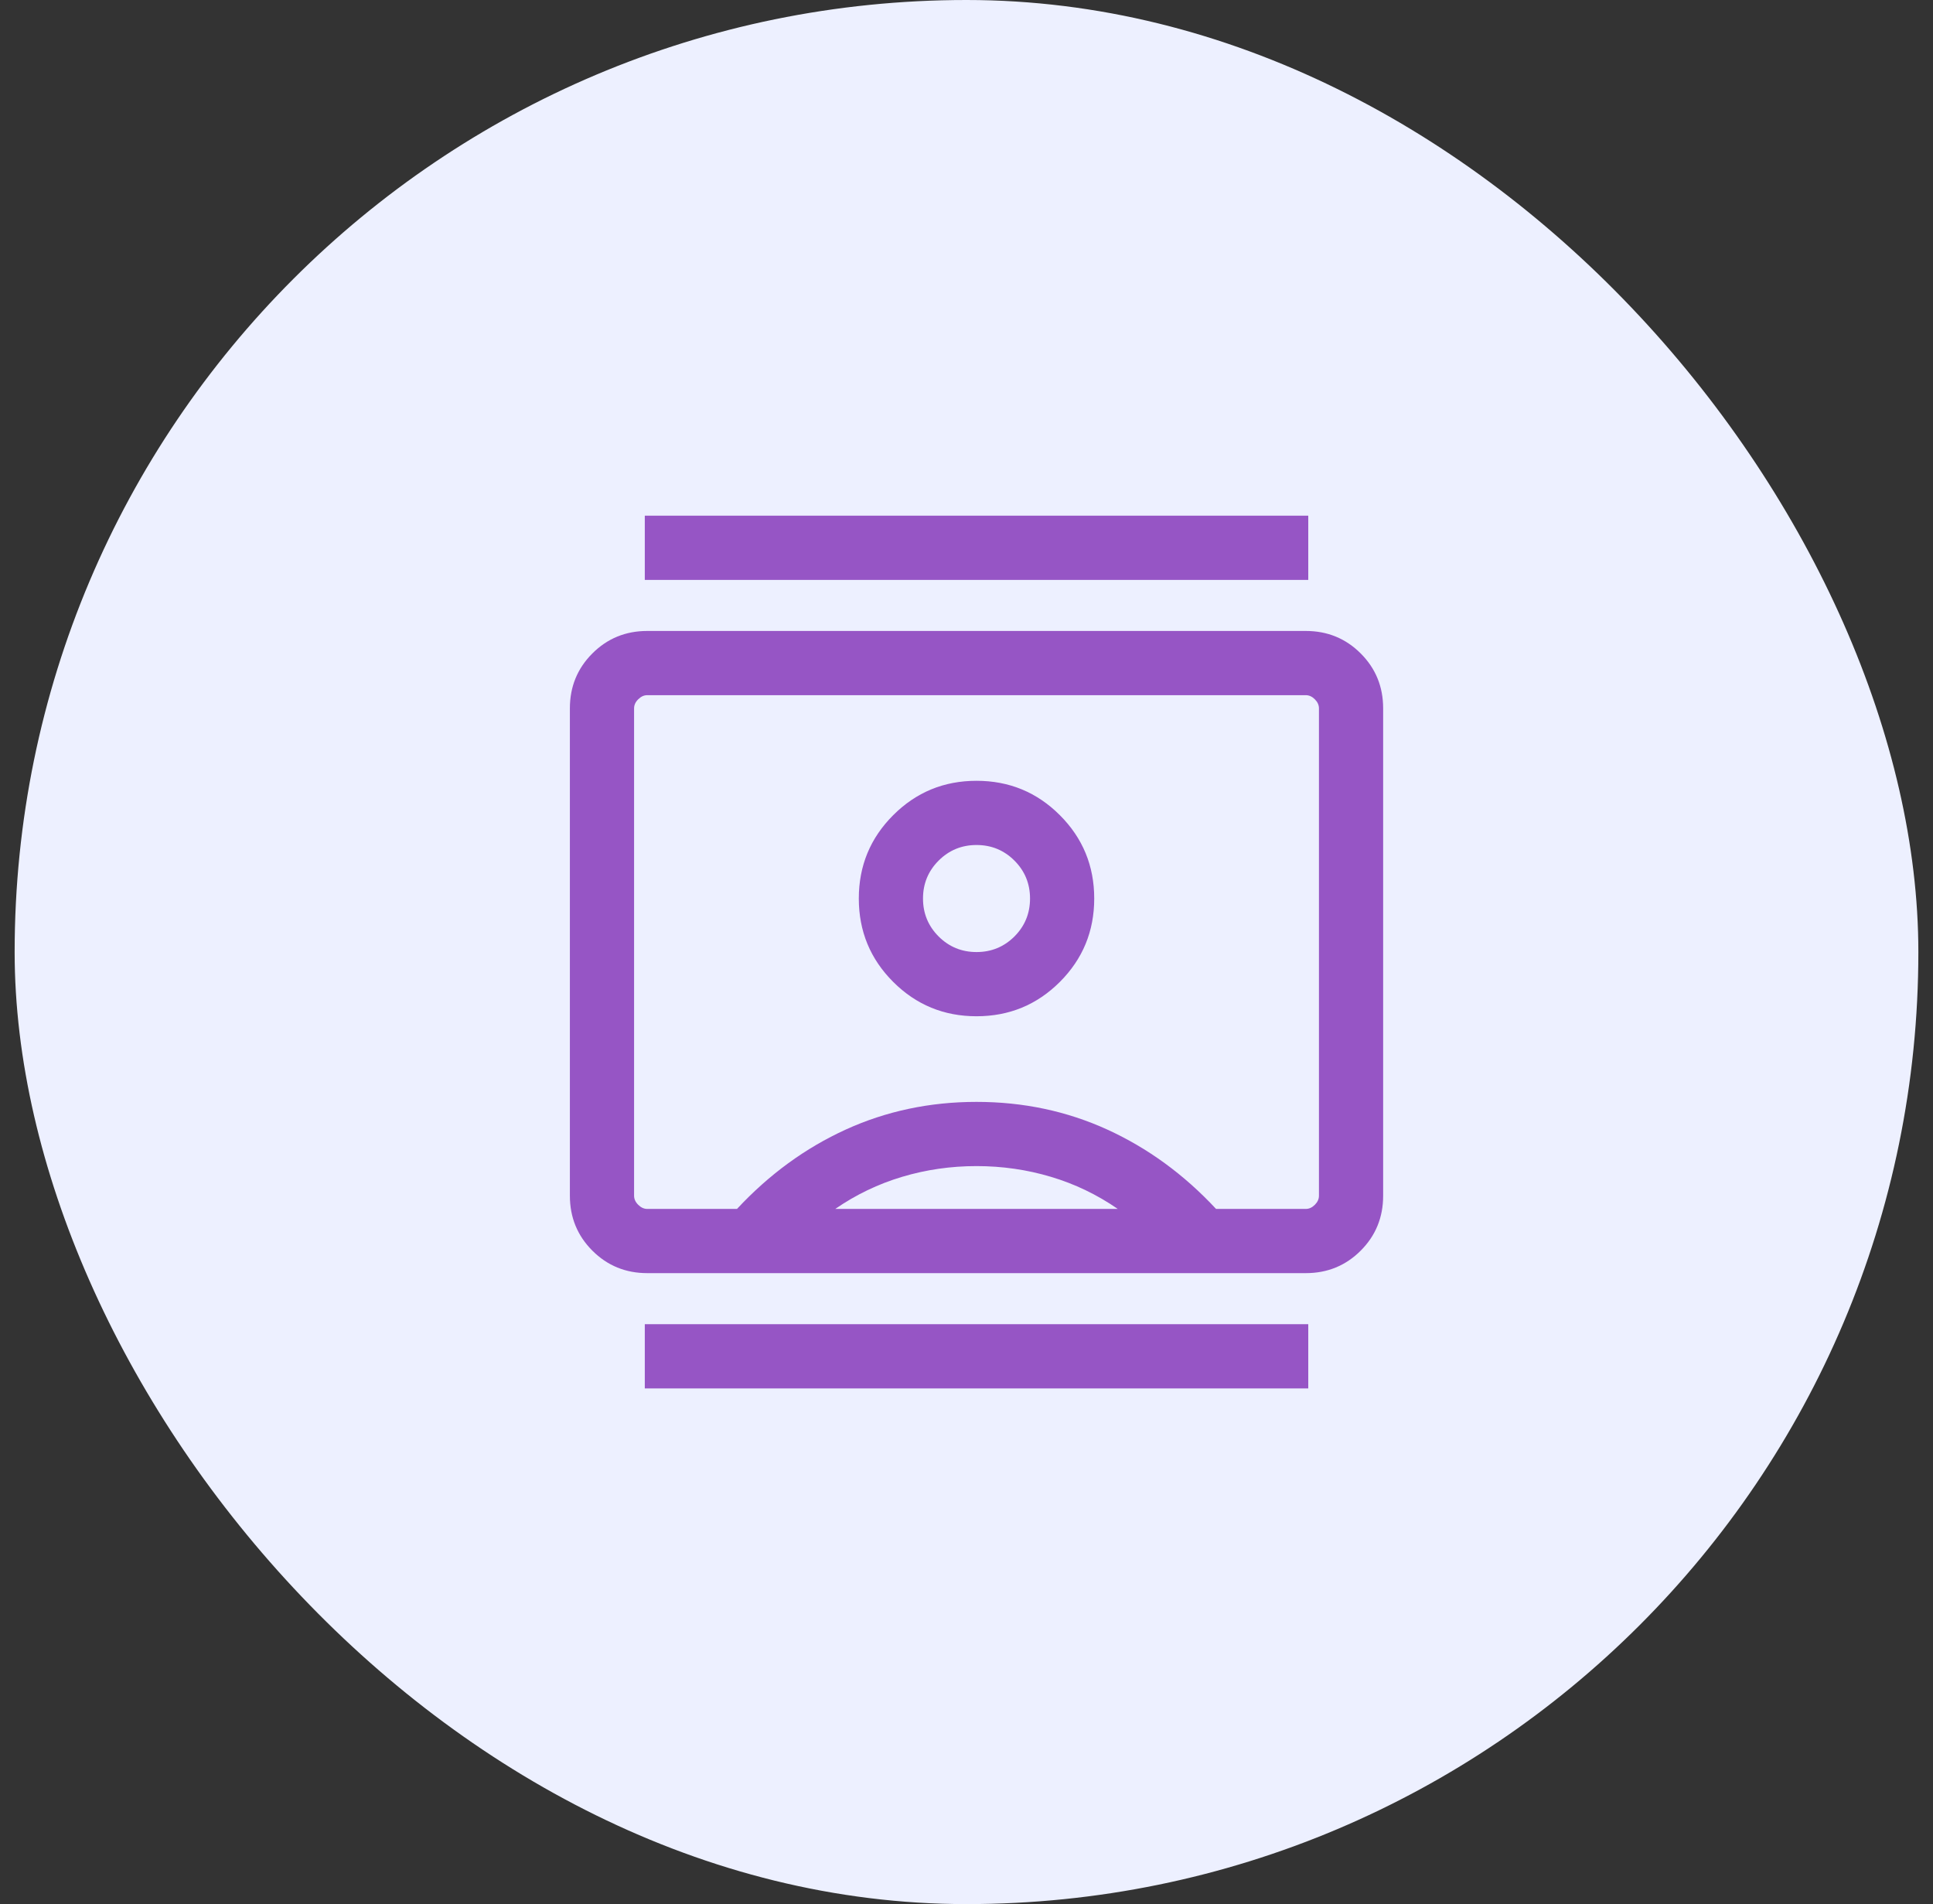
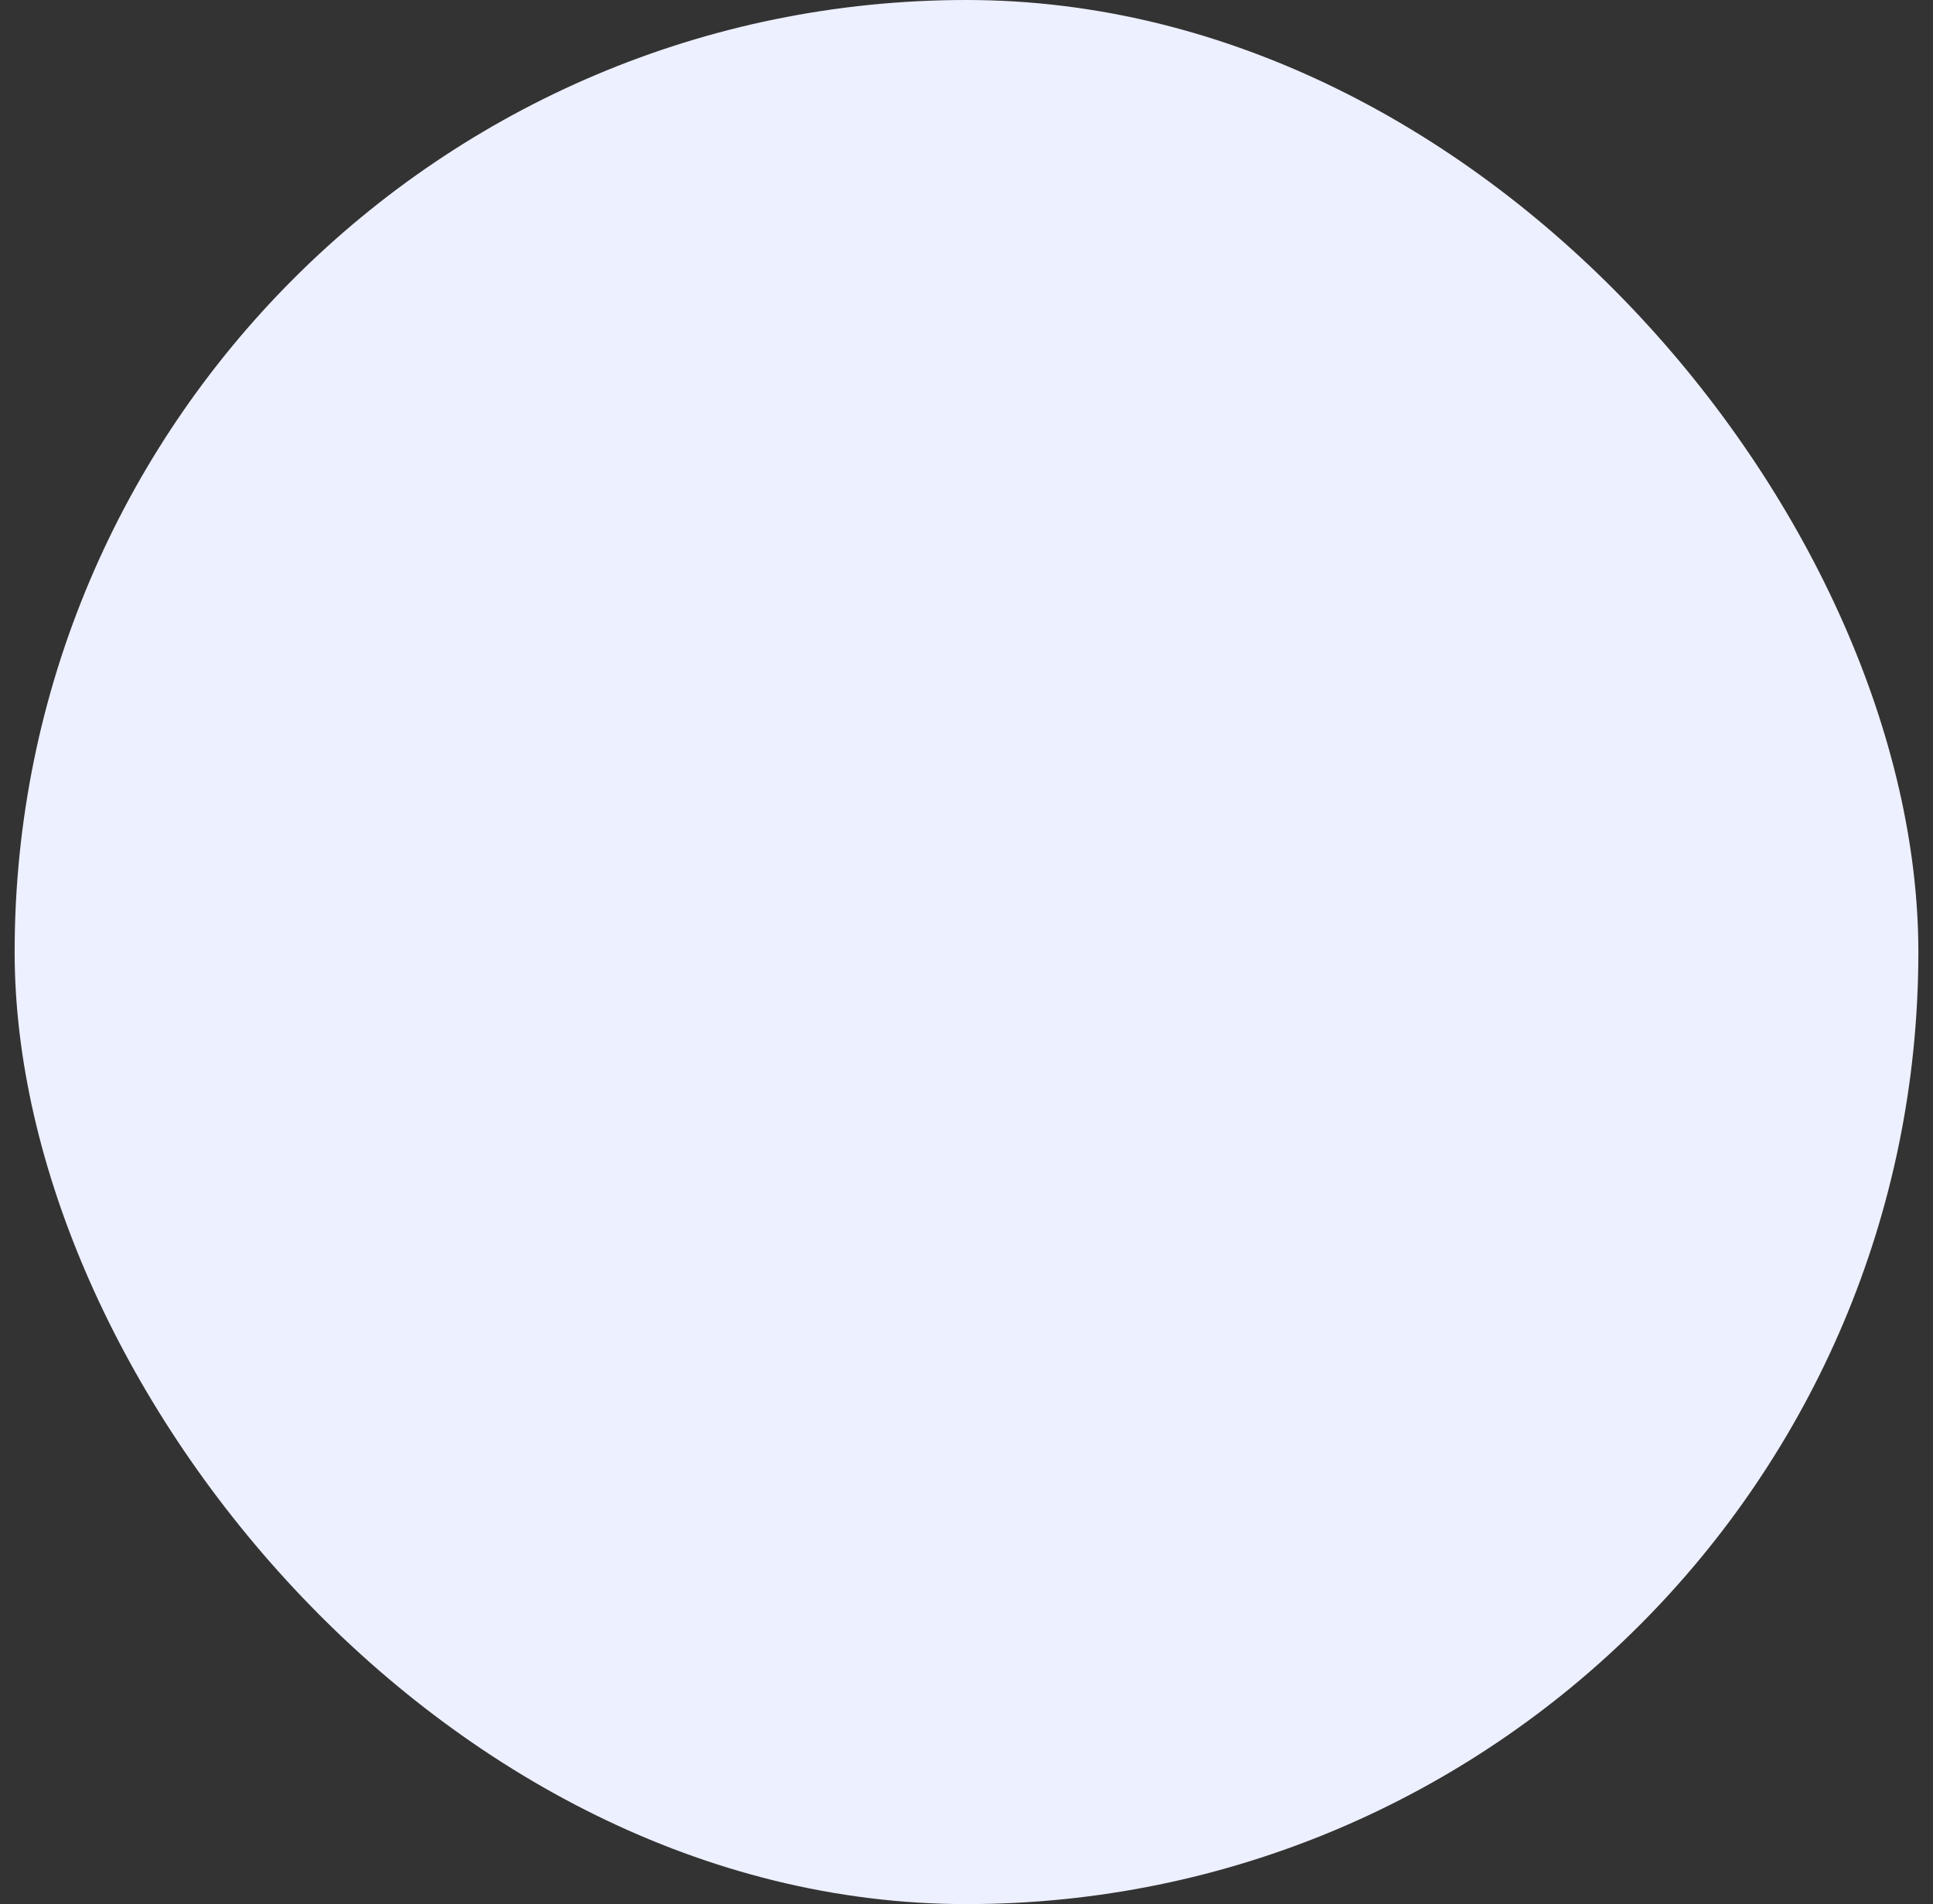
<svg xmlns="http://www.w3.org/2000/svg" width="66" height="65" viewBox="0 0 66 65" fill="none">
  <rect x="0" y="0" width="66" height="65" fill="#333333" stroke="none" />
  <rect x="0.5" width="65" height="65" rx="32.5" fill="#EDF0FF" />
  <mask id="mask0_508_2714" style="mask-type:alpha" maskUnits="userSpaceOnUse" x="16" y="16" width="34" height="33">
-     <rect x="16.75" y="16.25" width="32.5" height="32.5" fill="#D9D9D9" />
-   </mask>
+     </mask>
  <g mask="url(#mask0_508_2714)">
-     <path d="M22.016 47.396V45.204H44.669V47.396H22.016ZM22.016 19.796V17.604H44.669V19.796H22.016ZM33.342 34.692C34.457 34.692 35.406 34.301 36.188 33.519C36.97 32.737 37.361 31.788 37.361 30.673C37.361 29.558 36.97 28.61 36.188 27.828C35.406 27.045 34.457 26.654 33.342 26.654C32.227 26.654 31.279 27.045 30.497 27.828C29.714 28.61 29.323 29.558 29.323 30.673C29.323 31.788 29.714 32.737 30.497 33.519C31.279 34.301 32.227 34.692 33.342 34.692ZM22.1 43.461C21.362 43.461 20.737 43.205 20.226 42.694C19.714 42.182 19.458 41.557 19.458 40.819V24.181C19.458 23.442 19.714 22.818 20.226 22.306C20.737 21.795 21.362 21.539 22.1 21.539H44.584C45.323 21.539 45.948 21.795 46.459 22.306C46.971 22.818 47.226 23.442 47.226 24.181V40.819C47.226 41.557 46.971 42.182 46.459 42.694C45.948 43.205 45.323 43.461 44.584 43.461H22.1ZM25.164 41.269C26.26 40.092 27.498 39.189 28.879 38.559C30.26 37.93 31.748 37.615 33.342 37.615C34.937 37.615 36.425 37.93 37.805 38.559C39.186 39.189 40.425 40.092 41.521 41.269H44.584C44.697 41.269 44.8 41.222 44.894 41.128C44.987 41.035 45.034 40.932 45.034 40.819V24.181C45.034 24.068 44.987 23.965 44.894 23.872C44.8 23.778 44.697 23.731 44.584 23.731H22.1C21.988 23.731 21.885 23.778 21.791 23.872C21.697 23.965 21.65 24.068 21.65 24.181V40.819C21.65 40.932 21.697 41.035 21.791 41.128C21.885 41.222 21.988 41.269 22.1 41.269H25.164ZM28.519 41.269H38.165C37.459 40.782 36.698 40.416 35.882 40.173C35.066 39.929 34.219 39.807 33.342 39.807C32.465 39.807 31.619 39.929 30.803 40.173C29.987 40.416 29.226 40.782 28.519 41.269ZM33.342 32.5C32.835 32.5 32.403 32.322 32.048 31.968C31.693 31.612 31.515 31.181 31.515 30.673C31.515 30.165 31.693 29.734 32.048 29.379C32.403 29.024 32.835 28.846 33.342 28.846C33.85 28.846 34.282 29.024 34.637 29.379C34.992 29.734 35.169 30.165 35.169 30.673C35.169 31.181 34.992 31.612 34.637 31.968C34.282 32.322 33.85 32.5 33.342 32.5Z" fill="#9655C5" />
-   </g>
+     </g>
</svg>